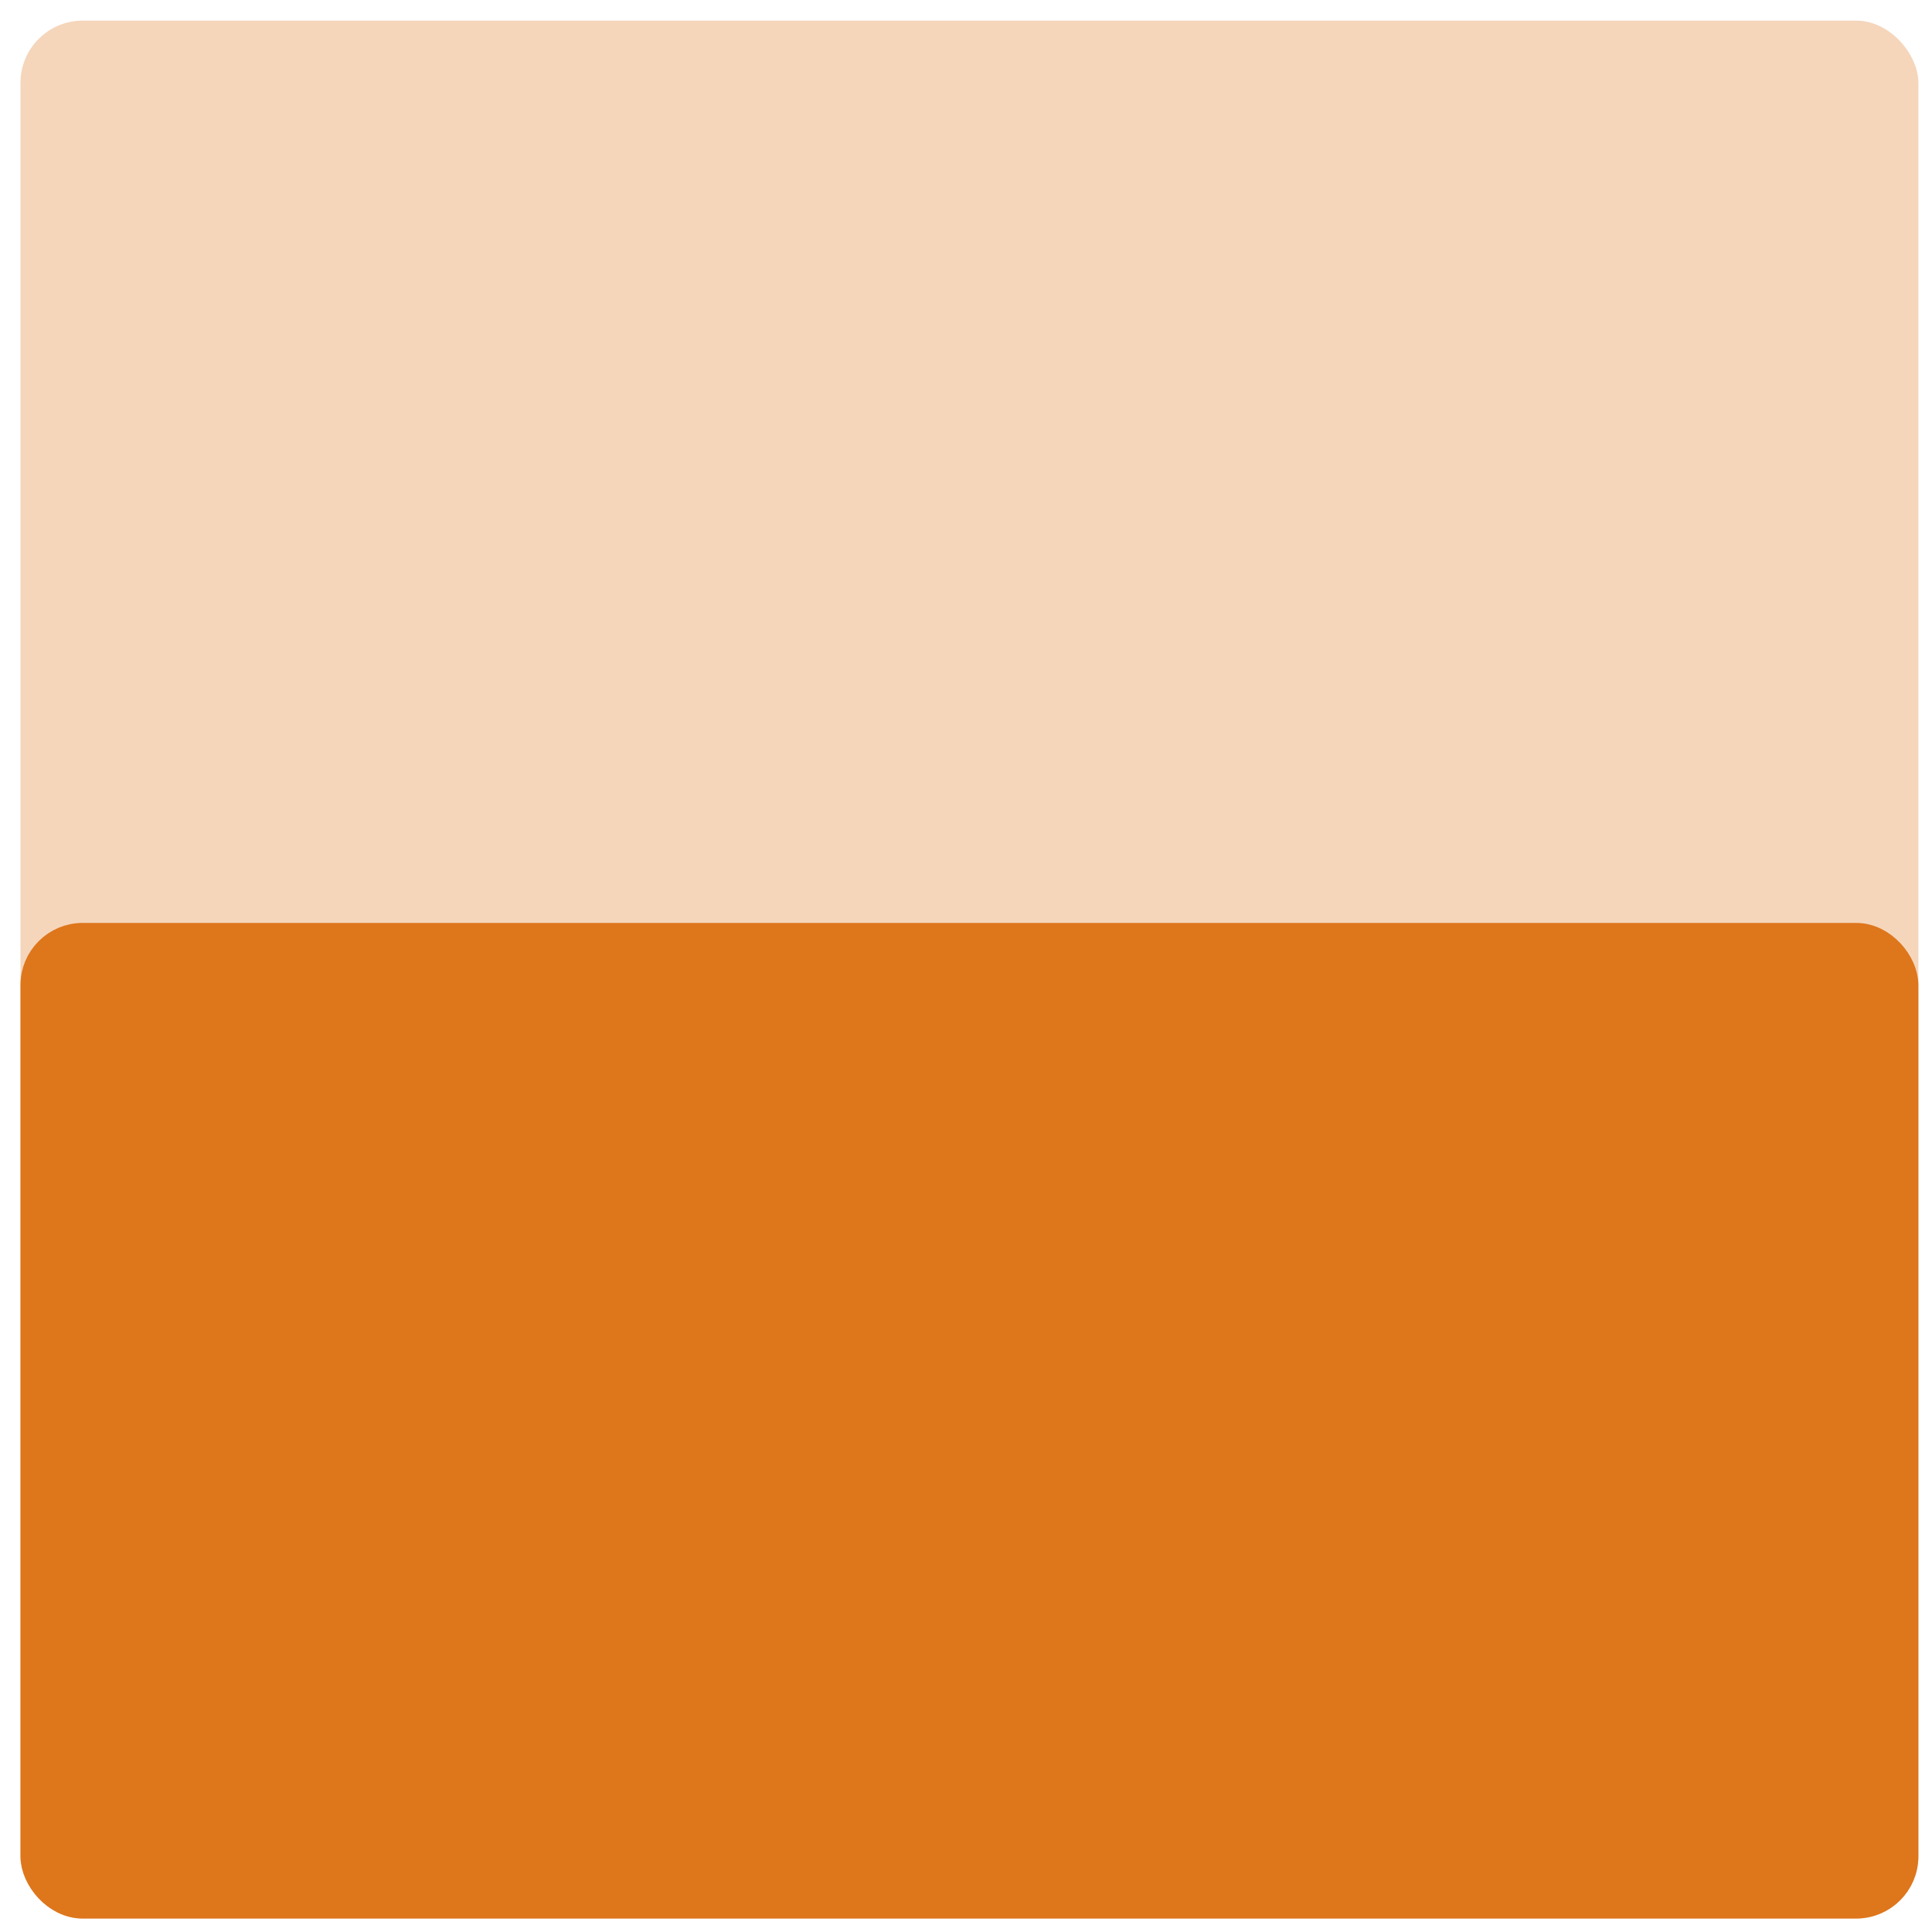
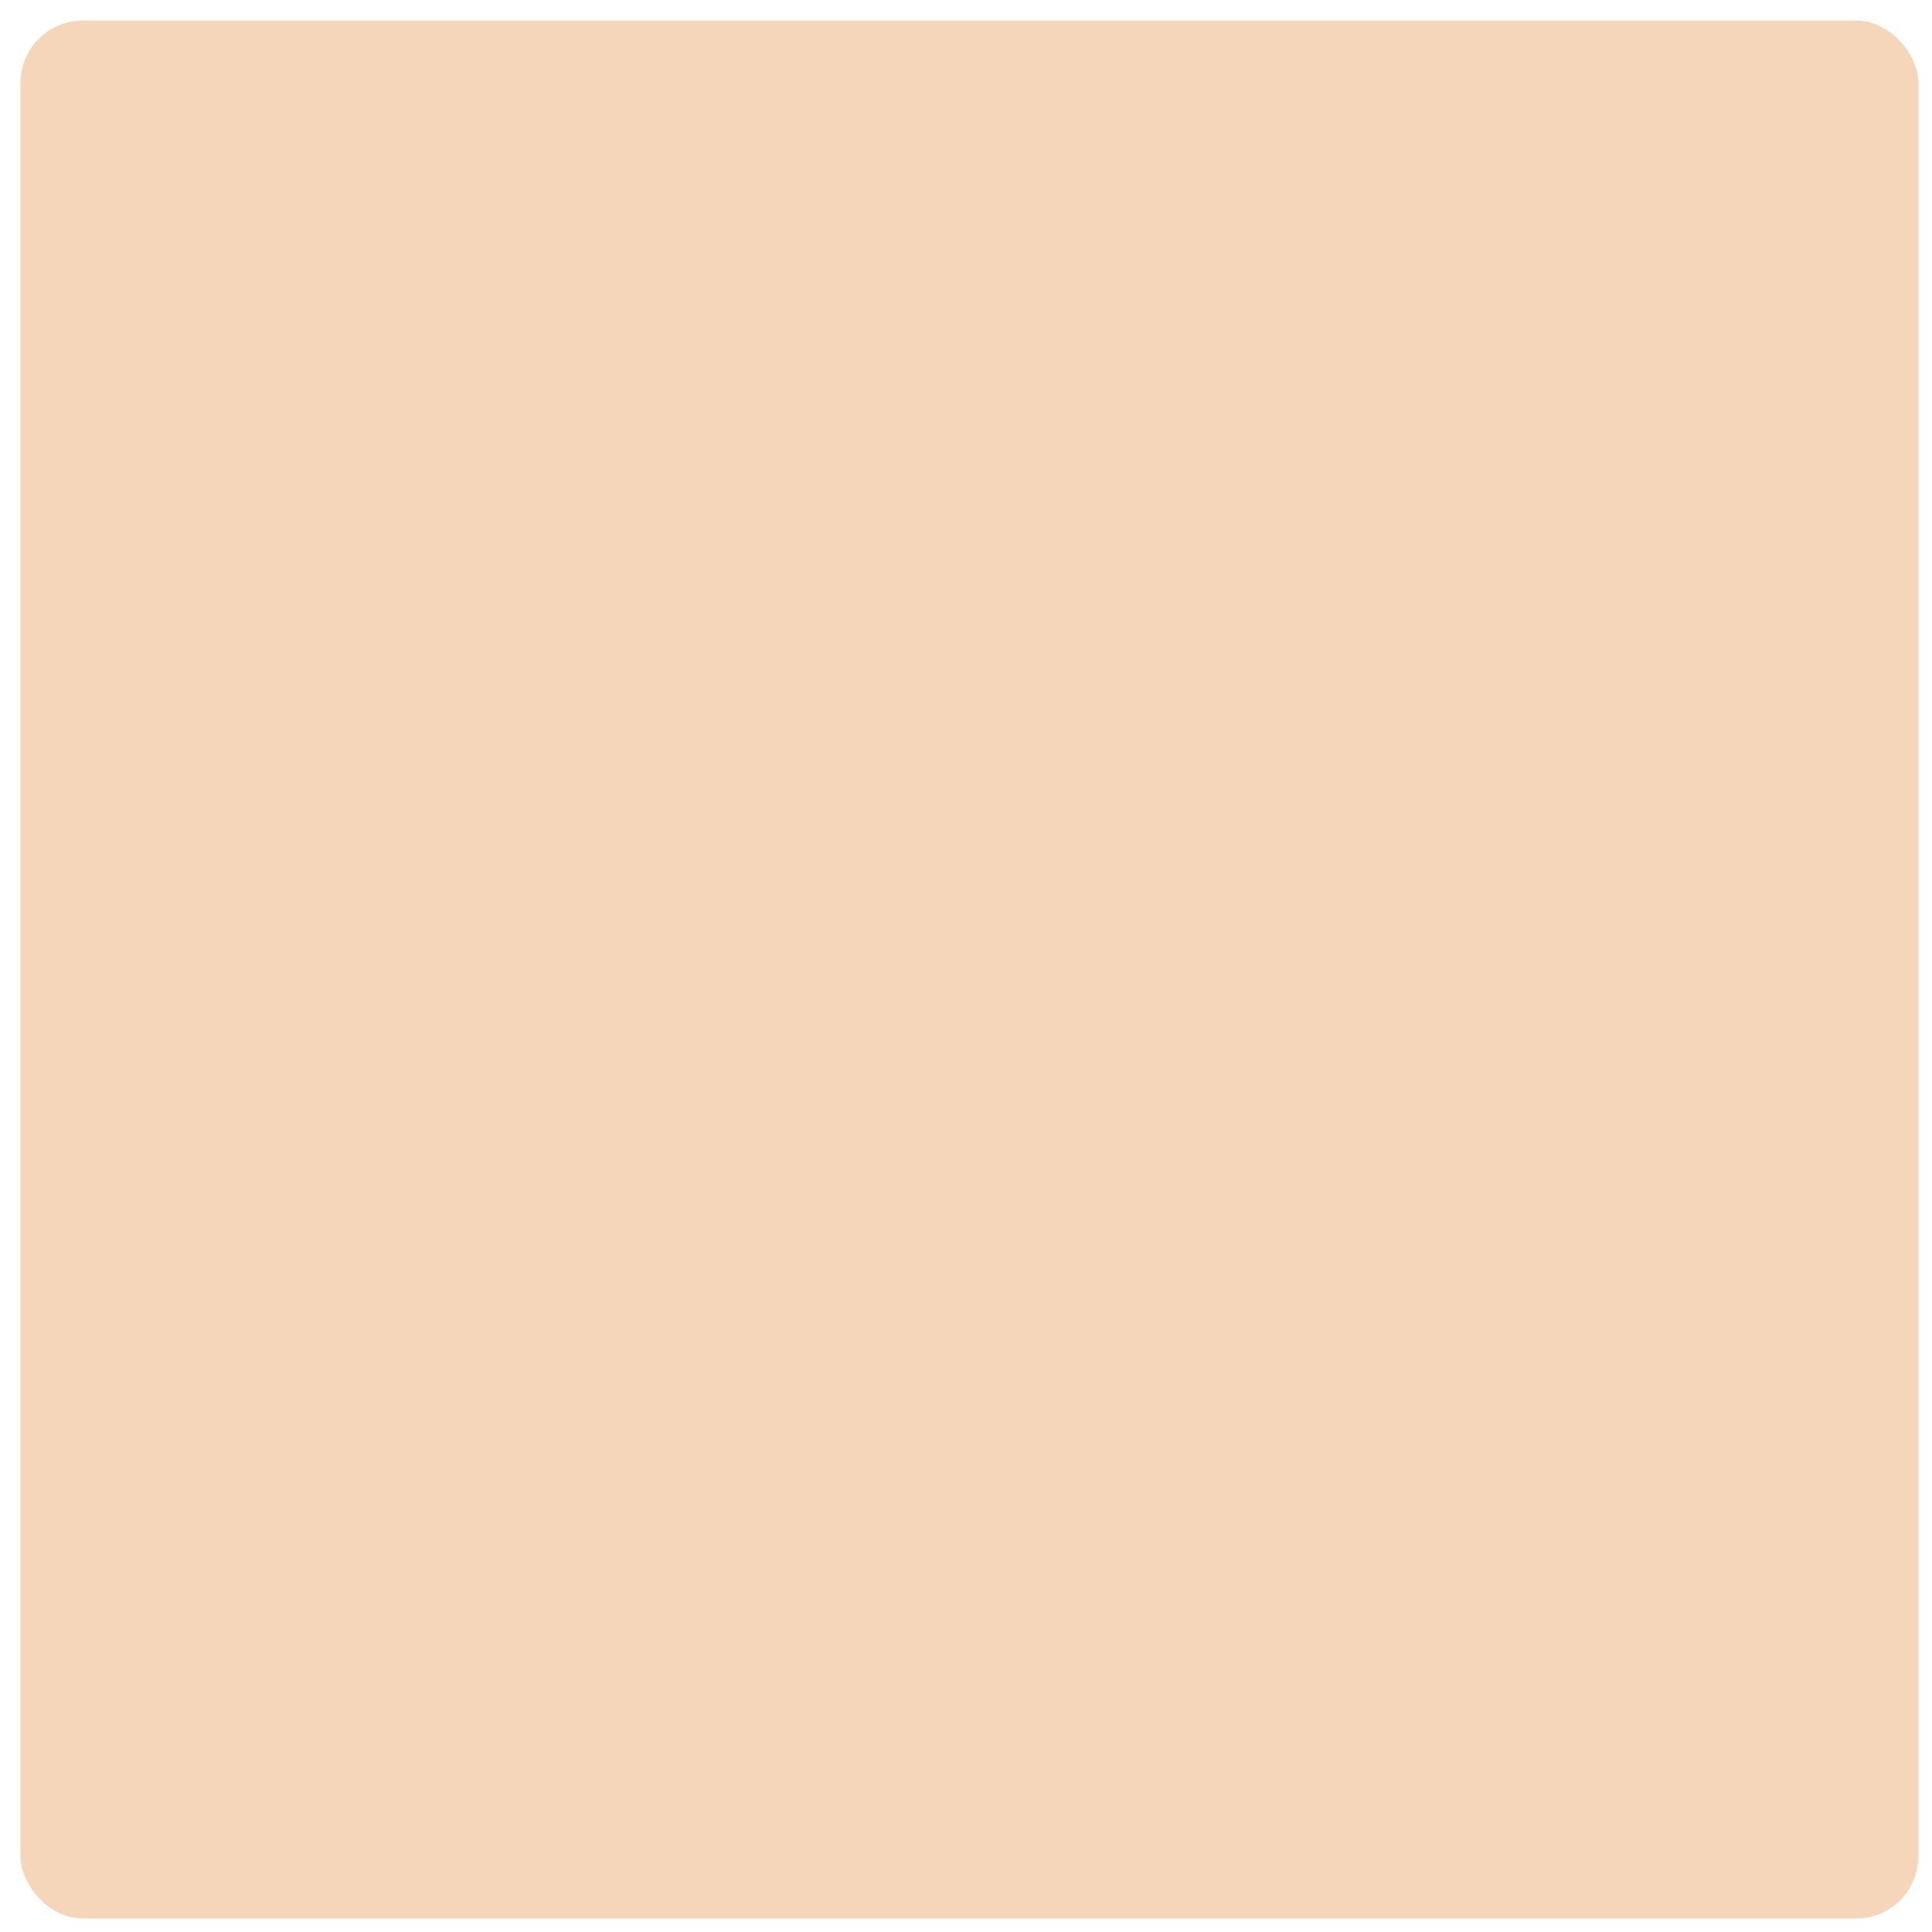
<svg xmlns="http://www.w3.org/2000/svg" width="81" height="81" viewBox="0 0 81 81" fill="none">
  <g opacity="0.3">
    <rect x="0.859" y="0.864" width="79.571" height="79.571" rx="2.609" fill="#DE761C" />
  </g>
-   <rect x="1.51" y="39.346" width="78.267" height="40.438" rx="1.957" fill="#DE761C" stroke="#DE761C" stroke-width="1.304" />
</svg>